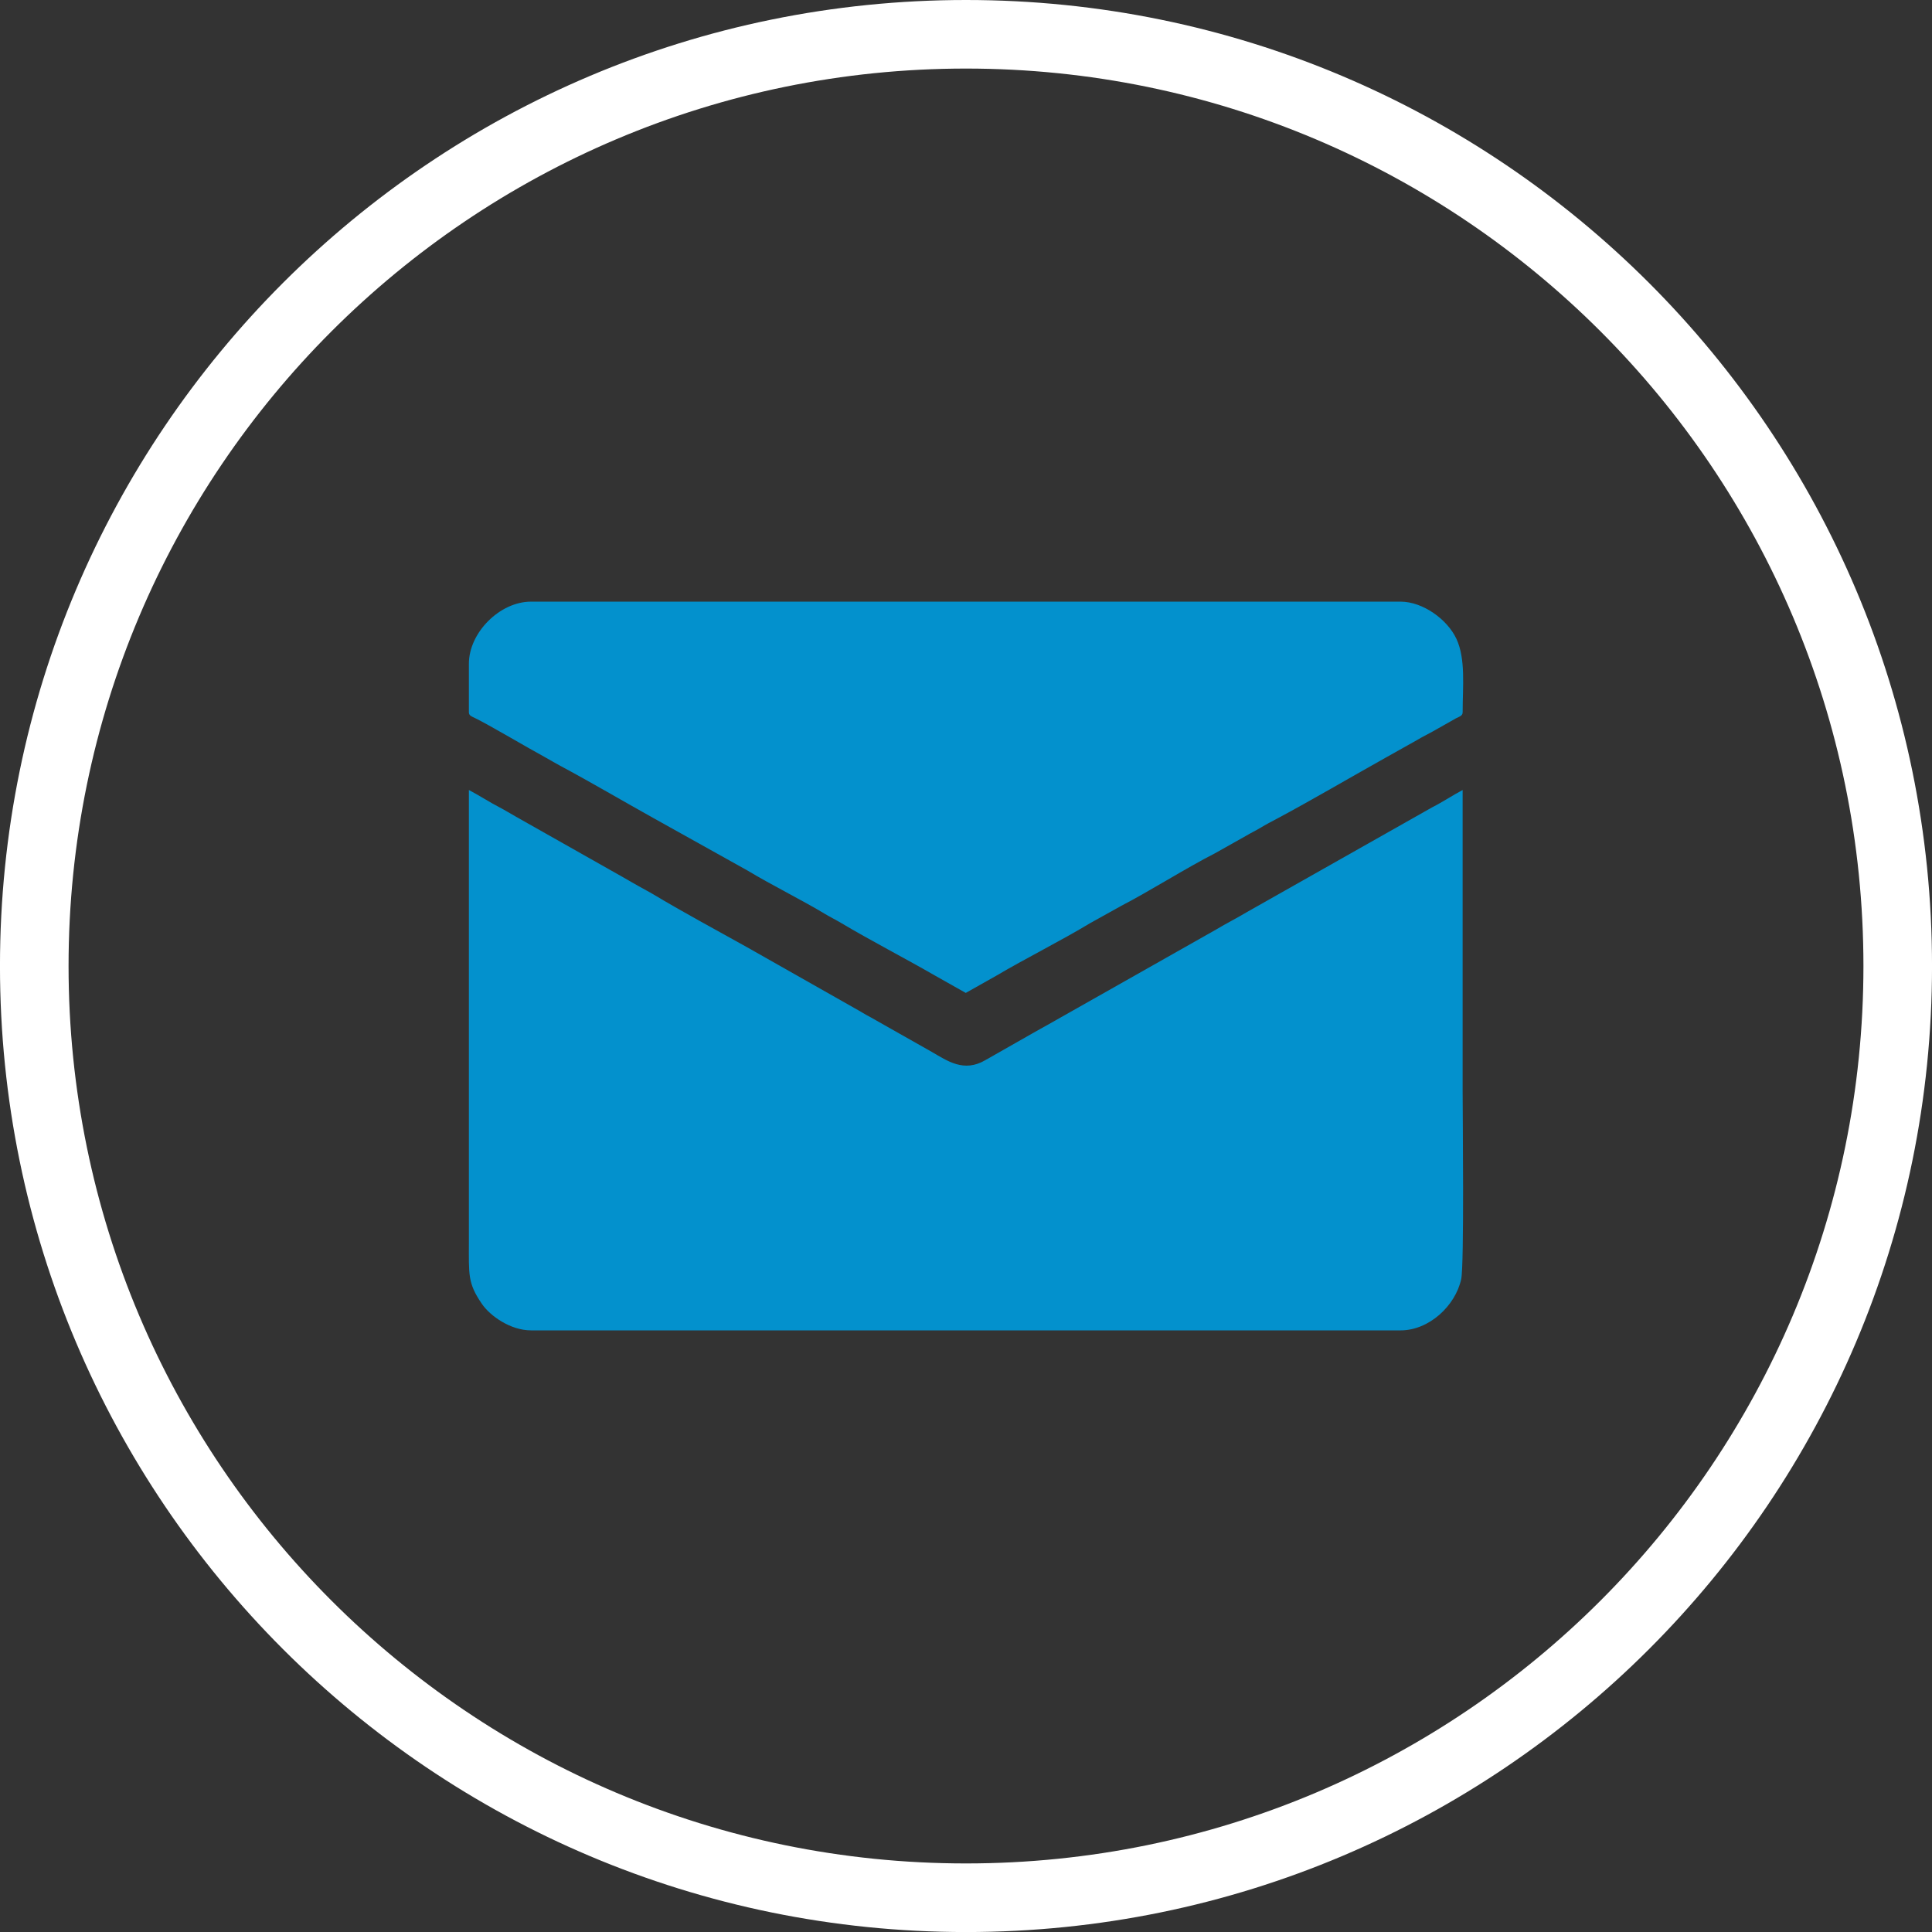
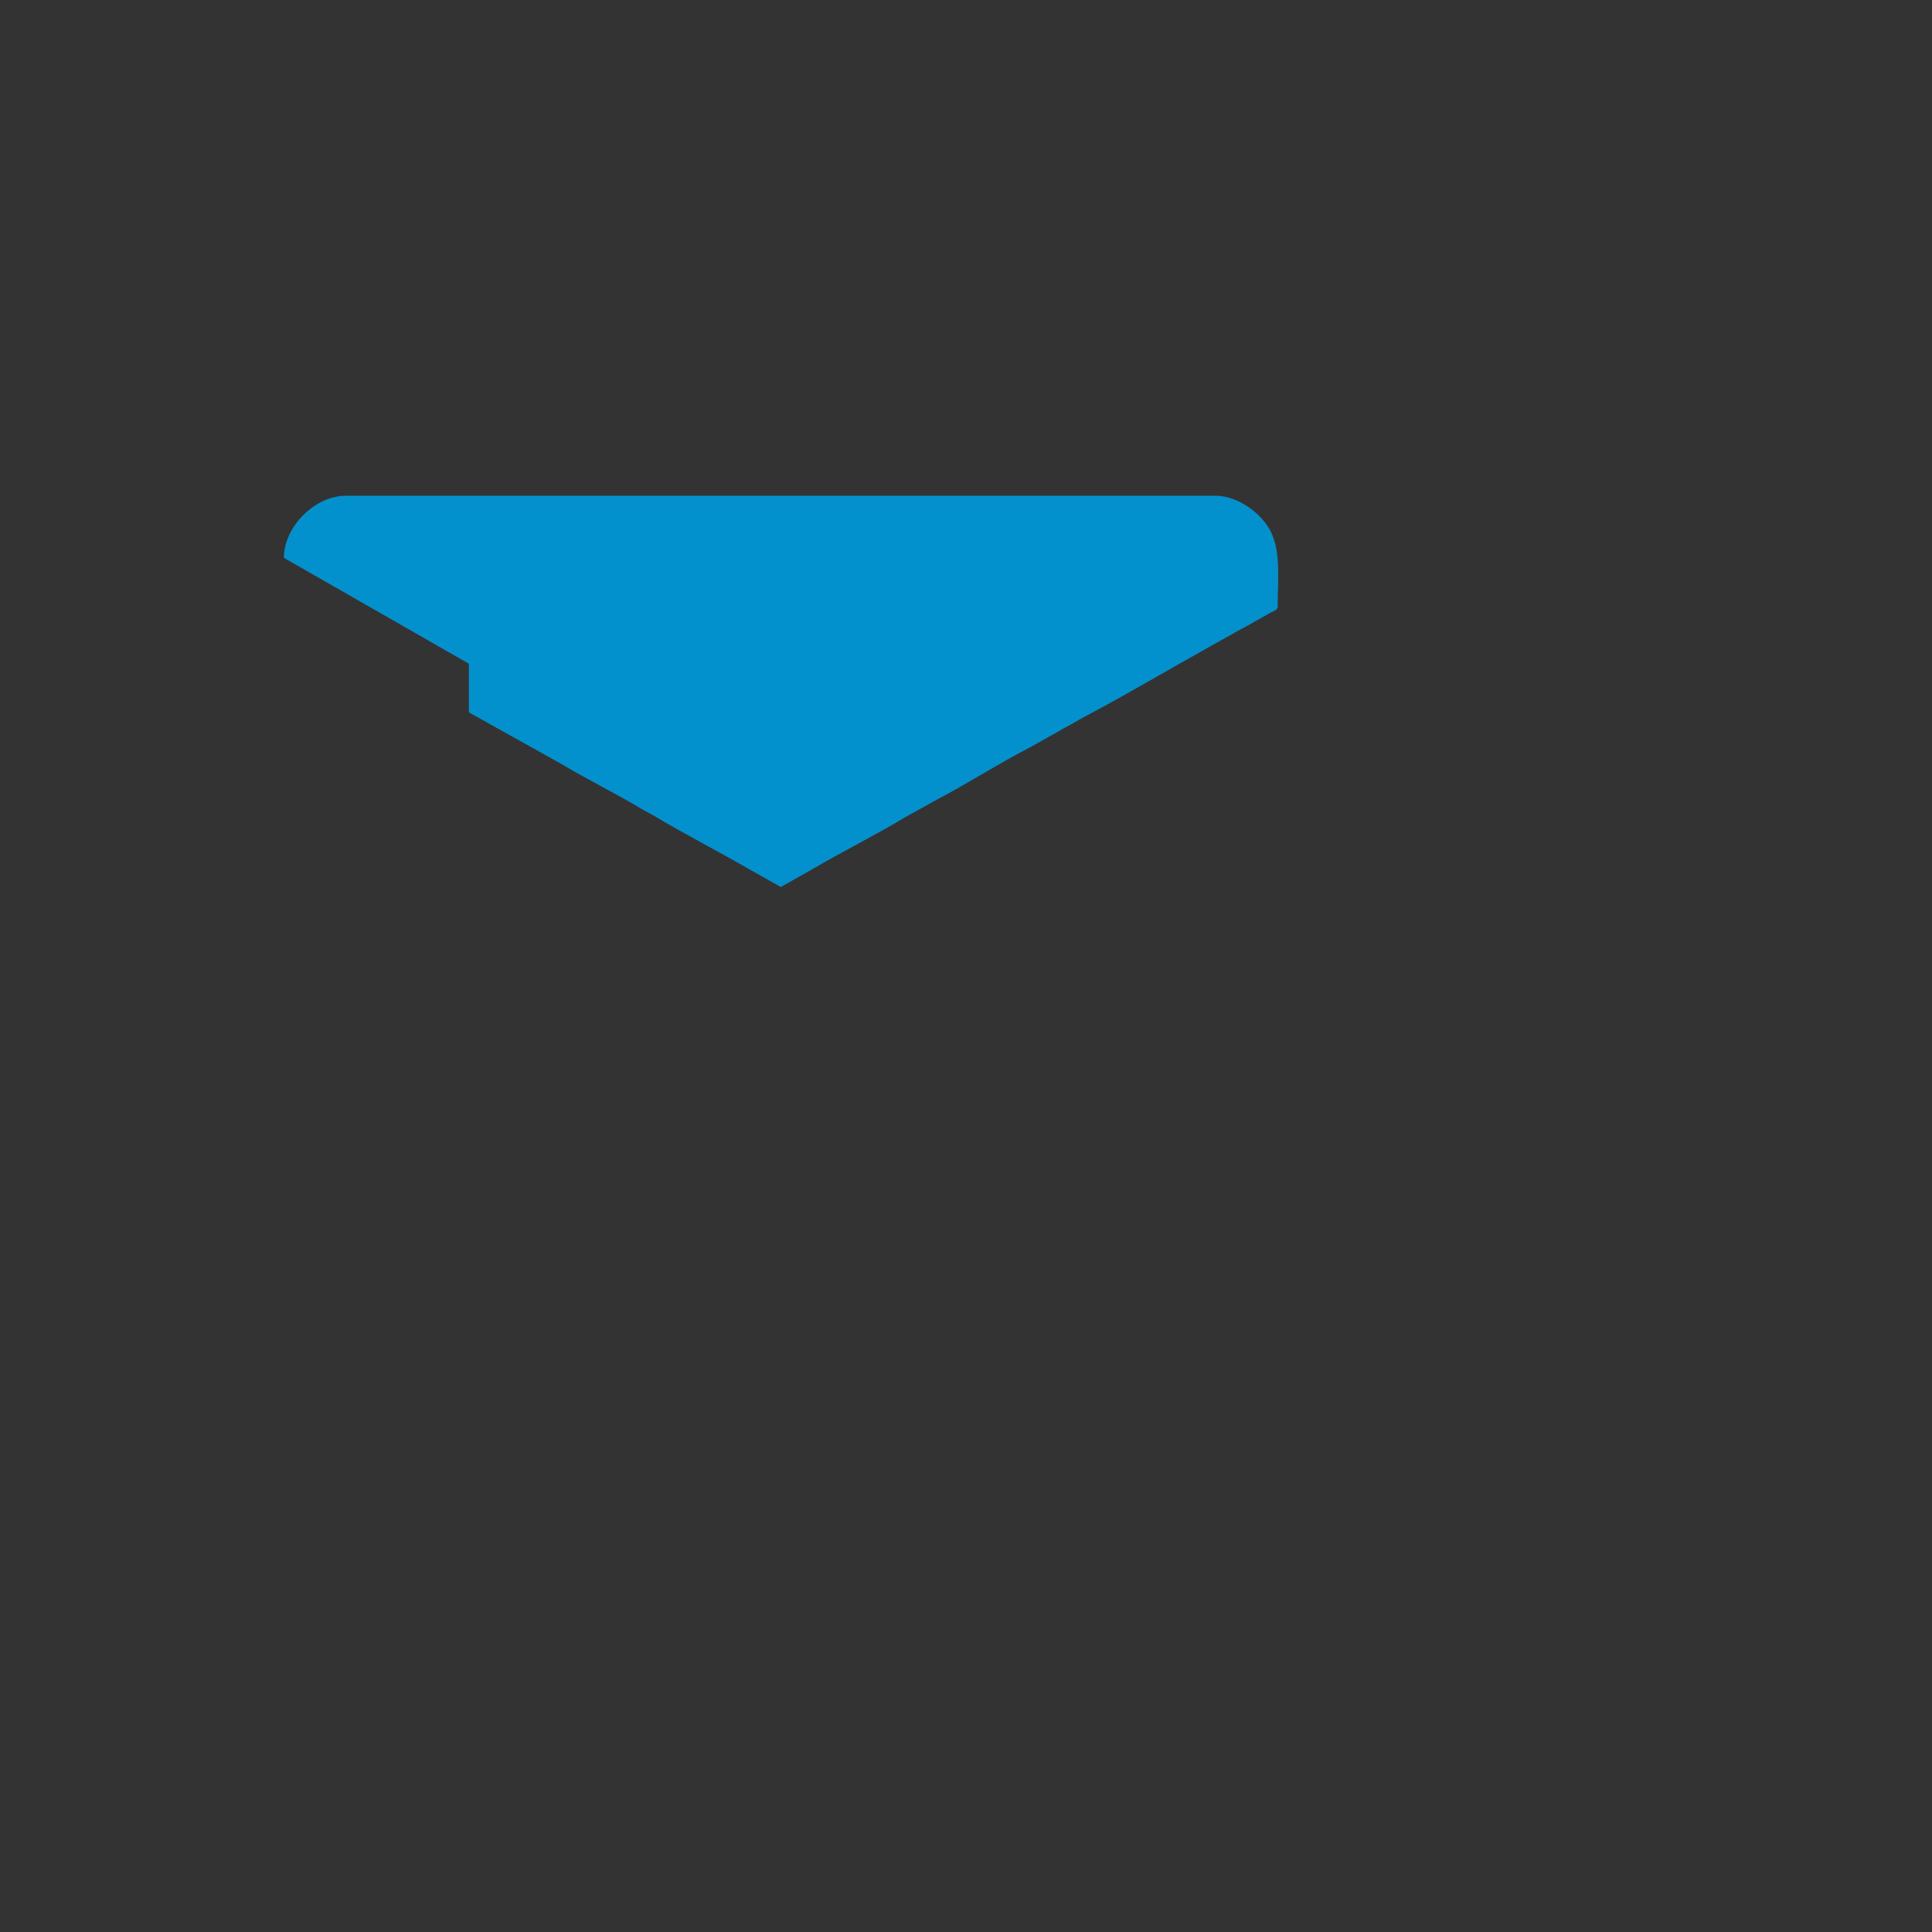
<svg xmlns="http://www.w3.org/2000/svg" xml:space="preserve" width="50.196mm" height="50.196mm" version="1.1" style="shape-rendering:geometricPrecision; text-rendering:geometricPrecision; image-rendering:optimizeQuality; fill-rule:evenodd; clip-rule:evenodd" viewBox="0 0 958.94 958.94">
  <rect x="0" y="0" width="958.94" height="958.94" fill="#333333" stroke="none" />
  <defs>
    <style type="text/css"> .fil1 {fill:#0391CD} .fil0 {fill:white;fill-rule:nonzero} </style>
  </defs>
  <g id="Слой_x0020_1">
-     <path class="fil0" d="M479.47 0c132.4,0 252.27,53.67 339.04,140.44 86.77,86.77 140.44,206.63 140.44,339.04 0,132.4 -53.67,252.27 -140.44,339.04 -86.77,86.77 -206.63,140.44 -339.04,140.44 -132.4,0 -252.27,-53.67 -339.04,-140.44 -86.77,-86.77 -140.44,-206.64 -140.44,-339.04 0,-132.4 53.67,-252.27 140.44,-339.04 86.77,-86.77 206.64,-140.44 339.04,-140.44zm314.97 164.5c-80.61,-80.61 -191.97,-130.47 -314.97,-130.47 -123.01,0 -234.37,49.86 -314.97,130.47 -80.61,80.61 -130.47,191.97 -130.47,314.97 0,123.01 49.86,234.37 130.47,314.97 80.61,80.61 191.97,130.47 314.97,130.47 123.01,0 234.37,-49.86 314.97,-130.47 80.61,-80.61 130.47,-191.97 130.47,-314.97 0,-123.01 -49.86,-234.37 -130.47,-314.97z" />
    <g id="_105553227909184">
-       <path class="fil1" d="M263.56 660.33l431.59 0c14.11,0 27.16,-12.1 30.1,-25.39 1.56,-7.03 0.72,-82.14 0.72,-93.3 0,-49.84 0,-99.68 0,-149.52 -5.08,2.69 -9.8,5.89 -15.07,8.56l-91.9 51.97c-5.15,3.1 -10.27,5.63 -15.41,8.73l-83.68 47.34c-2.67,1.54 -5.14,2.8 -7.9,4.43l-22.92 13.04c-10.68,6.27 -18.8,0.42 -26.67,-4.12l-30.51 -17.27c-2.71,-1.38 -4.99,-2.91 -7.53,-4.28l-53.78 -30.48c-13.73,-7.62 -33.46,-18.38 -45.99,-25.94 -2.54,-1.53 -5.05,-2.78 -7.58,-4.24 -2.47,-1.42 -4.87,-2.73 -7.52,-4.3l-53.5 -30.25c-2.75,-1.54 -5.24,-3.11 -7.86,-4.47 -5.26,-2.72 -10.23,-5.99 -15.42,-8.73l0 224.02c0,16.53 -0.69,20.64 6.46,31.05 4.2,6.11 14.3,13.14 24.37,13.14z" />
-       <path class="fil1" d="M232.73 329.44l0 24.15c0,1.64 1.58,2.11 2.9,2.75 7.11,3.43 26.14,14.76 34.61,19.34 2.62,1.42 5.13,2.99 7.88,4.45 14.96,7.98 31.43,17.7 46.42,26.03l46.51 25.94c11.49,6.95 27.59,14.96 38.53,21.58 2.7,1.63 5.14,2.78 7.9,4.43 14.11,8.42 31.92,17.64 46.43,26.01l15.44 8.71 15.12 -8.52c13.99,-8.29 33.02,-17.85 46.44,-26.01l15.52 -8.63c13.75,-7.1 32.87,-19.16 46.41,-26.03l15.46 -8.69c2.65,-1.58 5,-2.67 7.59,-4.23 2.64,-1.6 5.14,-2.88 7.95,-4.38 16.77,-8.94 36.78,-20.69 53.96,-30.3l15.47 -8.68c2.66,-1.61 5.18,-2.81 7.97,-4.36l11.49 -6.5c1.39,-0.68 3.25,-1.19 3.25,-2.91 0,-12.95 1.57,-26.46 -3.08,-36.48 -4.48,-9.65 -16.65,-18.49 -27.75,-18.49l-431.59 0c-15.47,0 -30.83,15.36 -30.83,30.83z" />
+       <path class="fil1" d="M232.73 329.44l0 24.15l46.51 25.94c11.49,6.95 27.59,14.96 38.53,21.58 2.7,1.63 5.14,2.78 7.9,4.43 14.11,8.42 31.92,17.64 46.43,26.01l15.44 8.71 15.12 -8.52c13.99,-8.29 33.02,-17.85 46.44,-26.01l15.52 -8.63c13.75,-7.1 32.87,-19.16 46.41,-26.03l15.46 -8.69c2.65,-1.58 5,-2.67 7.59,-4.23 2.64,-1.6 5.14,-2.88 7.95,-4.38 16.77,-8.94 36.78,-20.69 53.96,-30.3l15.47 -8.68c2.66,-1.61 5.18,-2.81 7.97,-4.36l11.49 -6.5c1.39,-0.68 3.25,-1.19 3.25,-2.91 0,-12.95 1.57,-26.46 -3.08,-36.48 -4.48,-9.65 -16.65,-18.49 -27.75,-18.49l-431.59 0c-15.47,0 -30.83,15.36 -30.83,30.83z" />
    </g>
  </g>
</svg>